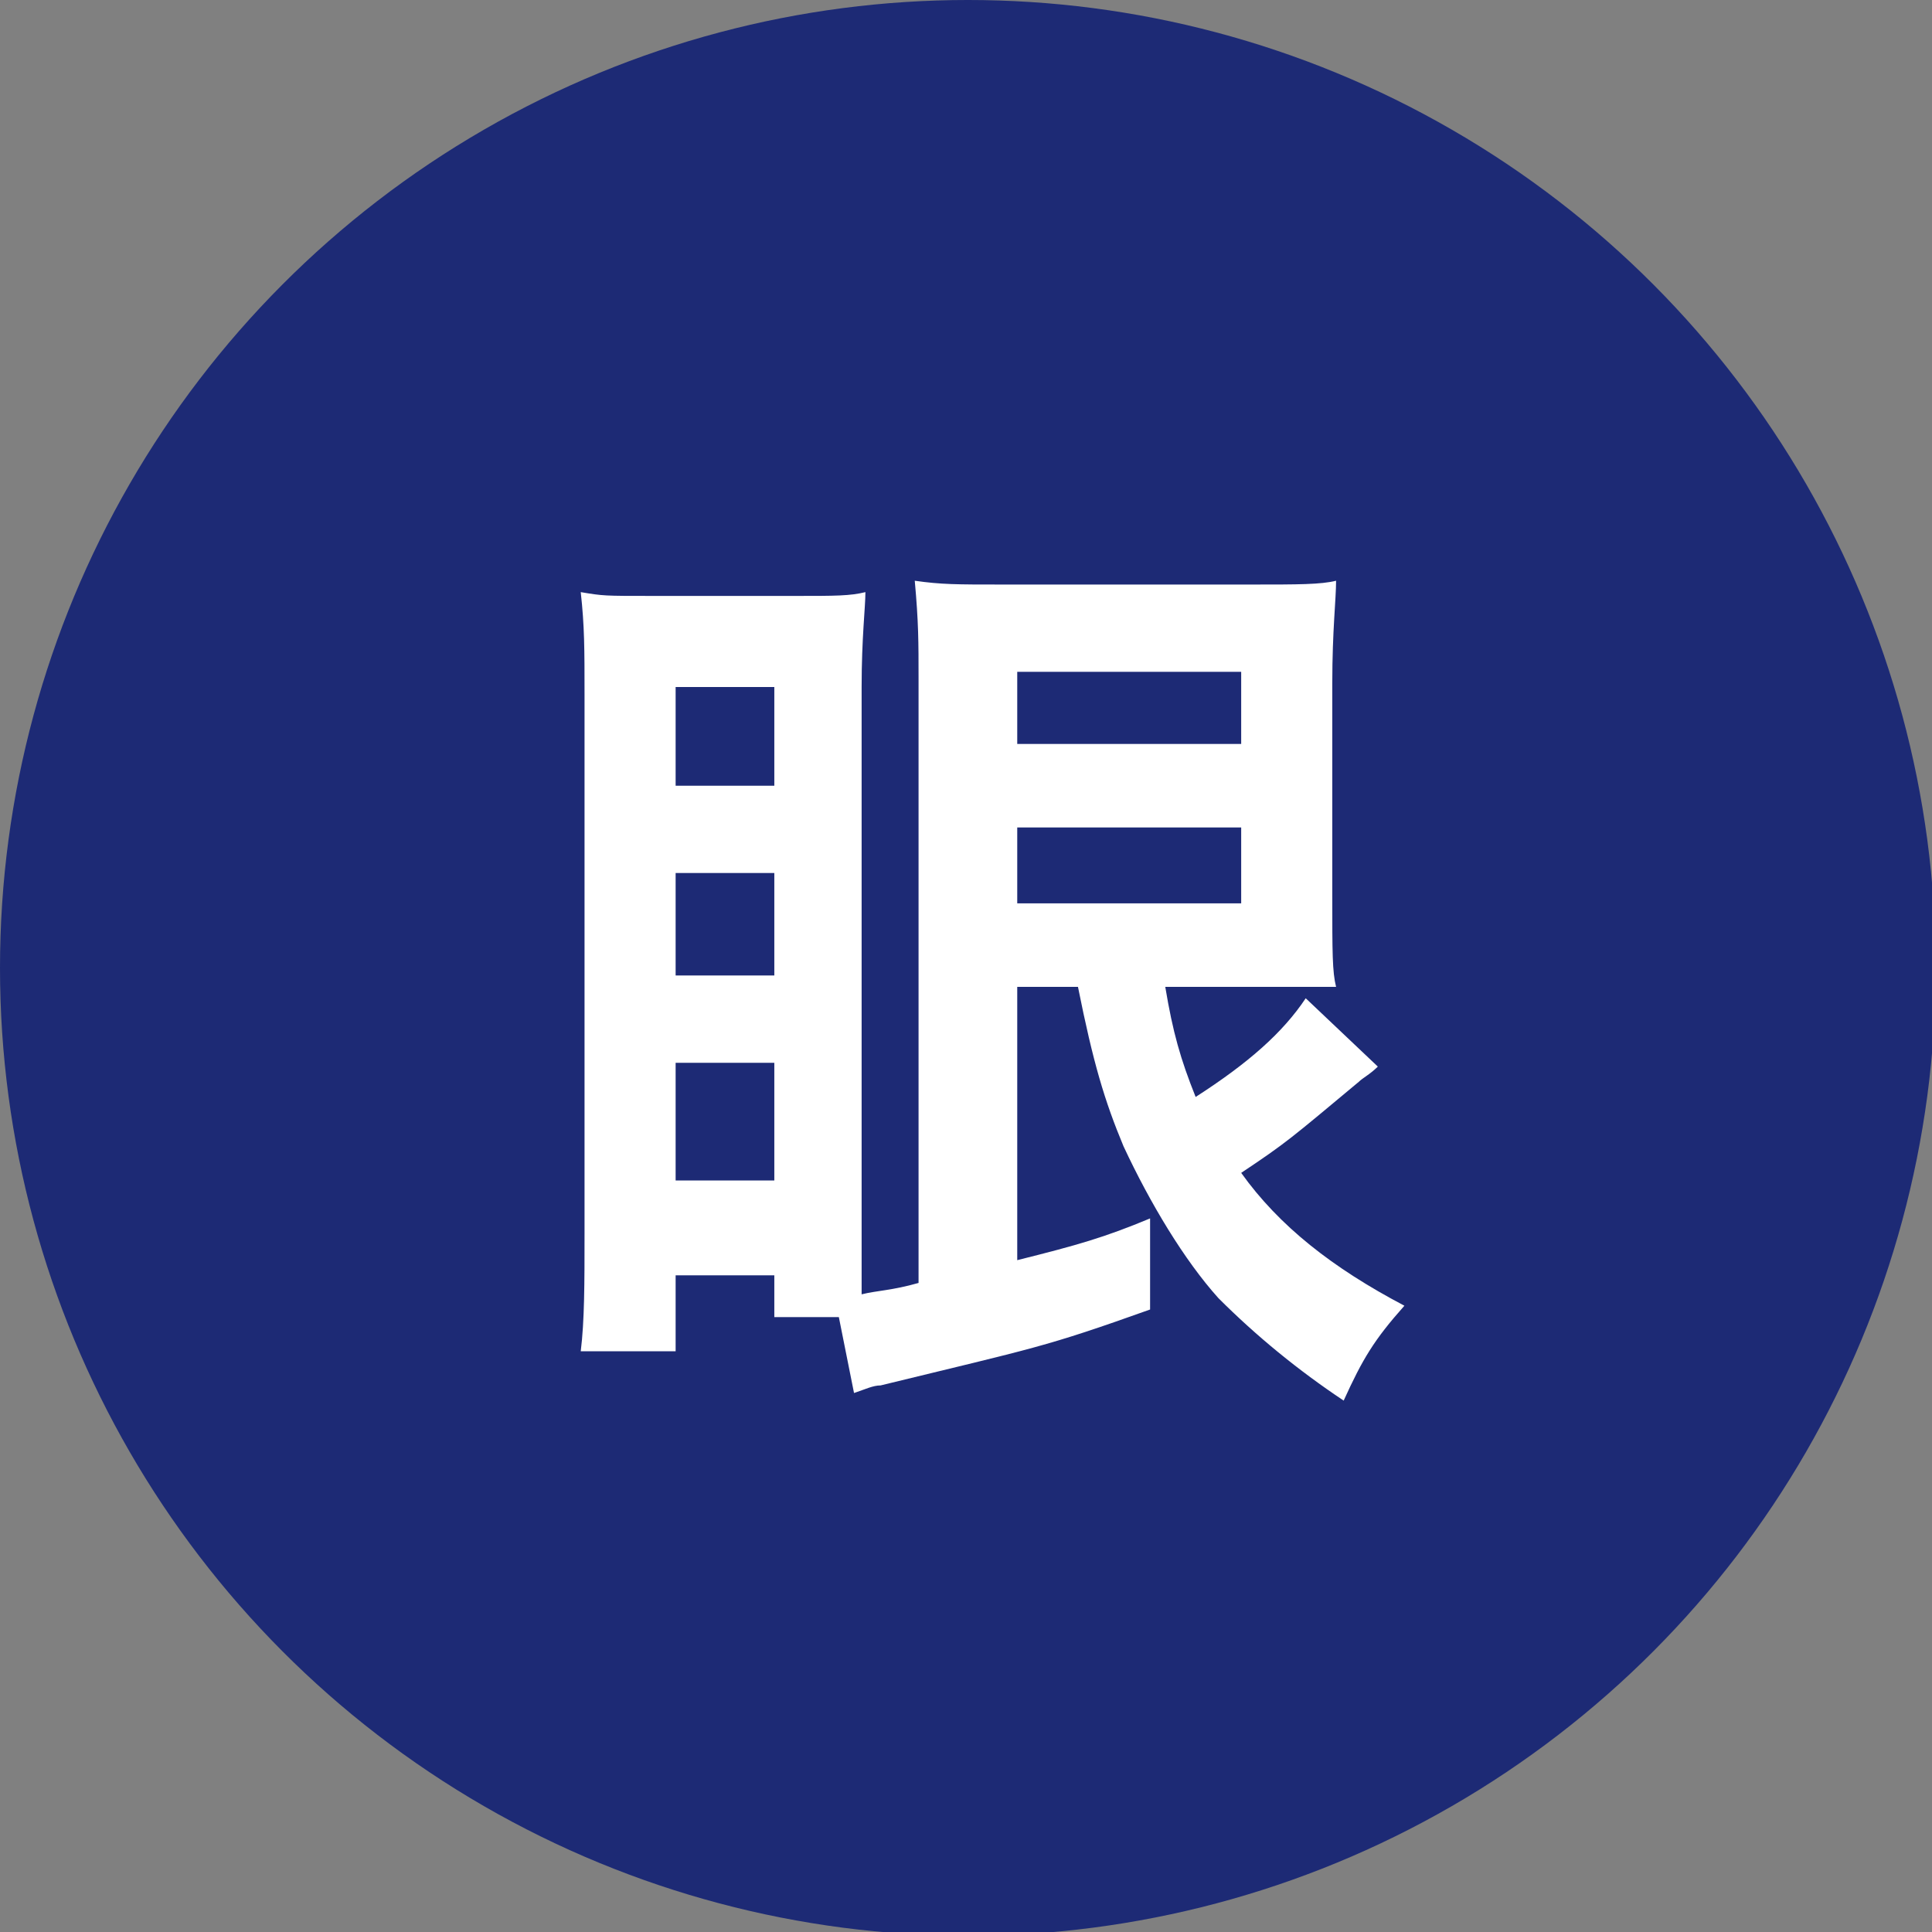
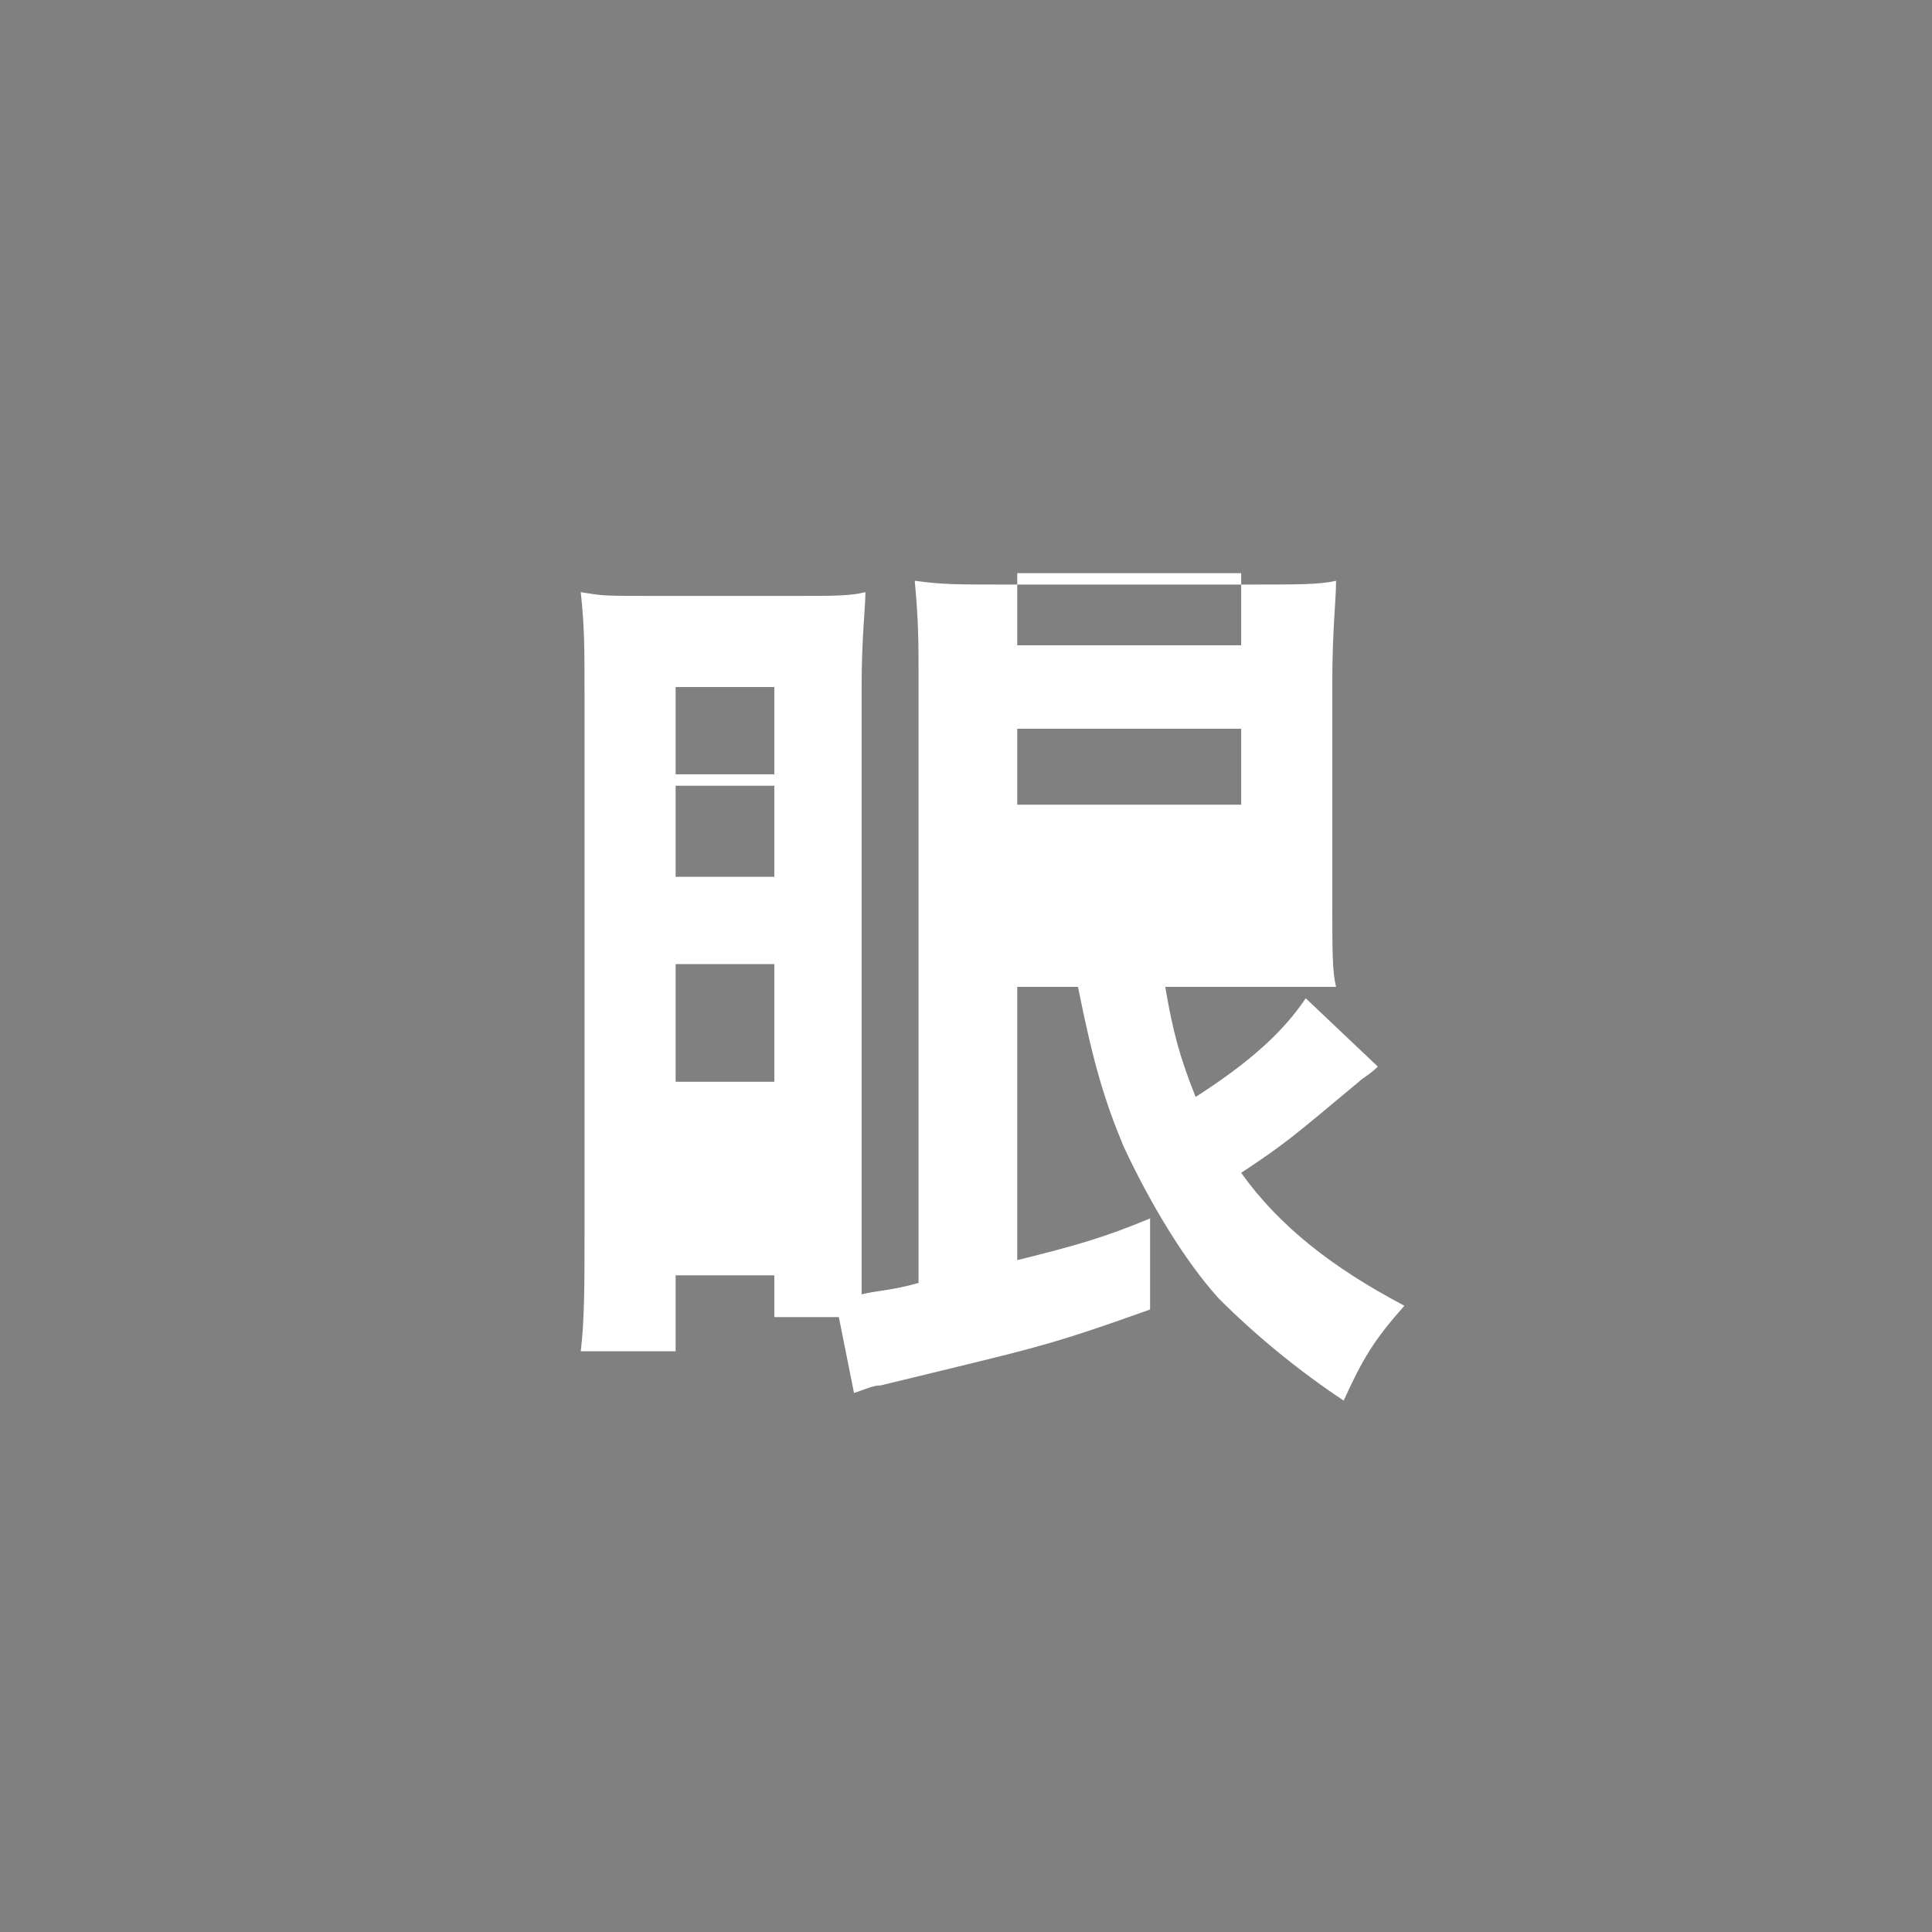
<svg xmlns="http://www.w3.org/2000/svg" enable-background="new 0 0 50.9 50.9" viewBox="0 0 50.9 50.9">
  <rect x="0" y="0" width="50.9" height="50.9" fill="#808080" stroke="none" />
-   <circle cx="25.5" cy="25.5" fill="#1d2a75" r="25.5" />
-   <path d="m26.8 26v7.2c1.6-.4 2.3-.6 3.5-1.1v2.4c-2.8 1-3 1-7.1 2-.2 0-.4.1-.7.2l-.4-2h-1.7v-1.1h-2.6v2h-2.5c.1-.8.1-1.8.1-3.1v-14.2c0-1.2 0-1.8-.1-2.7.6.1.6.1 1.9.1h3.8c1 0 1.4 0 1.8-.1 0 .4-.1 1.2-.1 2.5v14.4 1.6c.4-.1.8-.1 1.5-.3v-15.9c0-1 0-1.5-.1-2.6.7.1 1.1.1 2.3.1h6.6c1.2 0 1.8 0 2.2-.1 0 .5-.1 1.3-.1 2.7v5.6c0 1.5 0 2 .1 2.4-.4 0-1.1 0-1.8 0h-2.7c.2 1.2.4 1.9.8 2.9 1.4-.9 2.3-1.7 2.9-2.6l1.9 1.8c-.2.2-.4.3-.5.4-1.8 1.5-1.9 1.6-3.1 2.4 1 1.4 2.4 2.5 4.3 3.5-.8.9-1.1 1.4-1.6 2.5-1.2-.8-2.3-1.7-3.3-2.7-.9-1-1.8-2.5-2.5-4-.5-1.2-.8-2.2-1.2-4.2zm-9-5.3h2.6v-2.6h-2.6zm0 5h2.6v-2.7h-2.6zm0 5.4h2.6v-3.1h-2.6zm9-11.5h5.9v-1.9h-5.9zm0 4.2h5.9v-2h-5.9c0-.1 0 2 0 2z" fill="#fff" />
+   <path d="m26.8 26v7.2c1.6-.4 2.3-.6 3.5-1.1v2.4c-2.8 1-3 1-7.1 2-.2 0-.4.1-.7.2l-.4-2h-1.7v-1.1h-2.6v2h-2.5c.1-.8.1-1.8.1-3.1v-14.2c0-1.2 0-1.8-.1-2.7.6.1.6.1 1.9.1h3.8c1 0 1.4 0 1.8-.1 0 .4-.1 1.2-.1 2.5v14.4 1.6c.4-.1.8-.1 1.5-.3v-15.9c0-1 0-1.5-.1-2.6.7.1 1.1.1 2.3.1h6.6c1.2 0 1.8 0 2.2-.1 0 .5-.1 1.3-.1 2.7v5.6c0 1.5 0 2 .1 2.4-.4 0-1.1 0-1.8 0h-2.7c.2 1.2.4 1.9.8 2.9 1.4-.9 2.3-1.7 2.9-2.6l1.9 1.8c-.2.2-.4.3-.5.4-1.8 1.5-1.9 1.6-3.1 2.4 1 1.4 2.4 2.5 4.3 3.5-.8.9-1.1 1.4-1.6 2.5-1.2-.8-2.3-1.7-3.3-2.7-.9-1-1.8-2.5-2.5-4-.5-1.2-.8-2.2-1.2-4.2zm-9-5.3h2.6v-2.6h-2.6m0 5h2.6v-2.7h-2.6zm0 5.4h2.6v-3.1h-2.6zm9-11.5h5.9v-1.9h-5.9zm0 4.2h5.9v-2h-5.9c0-.1 0 2 0 2z" fill="#fff" />
</svg>